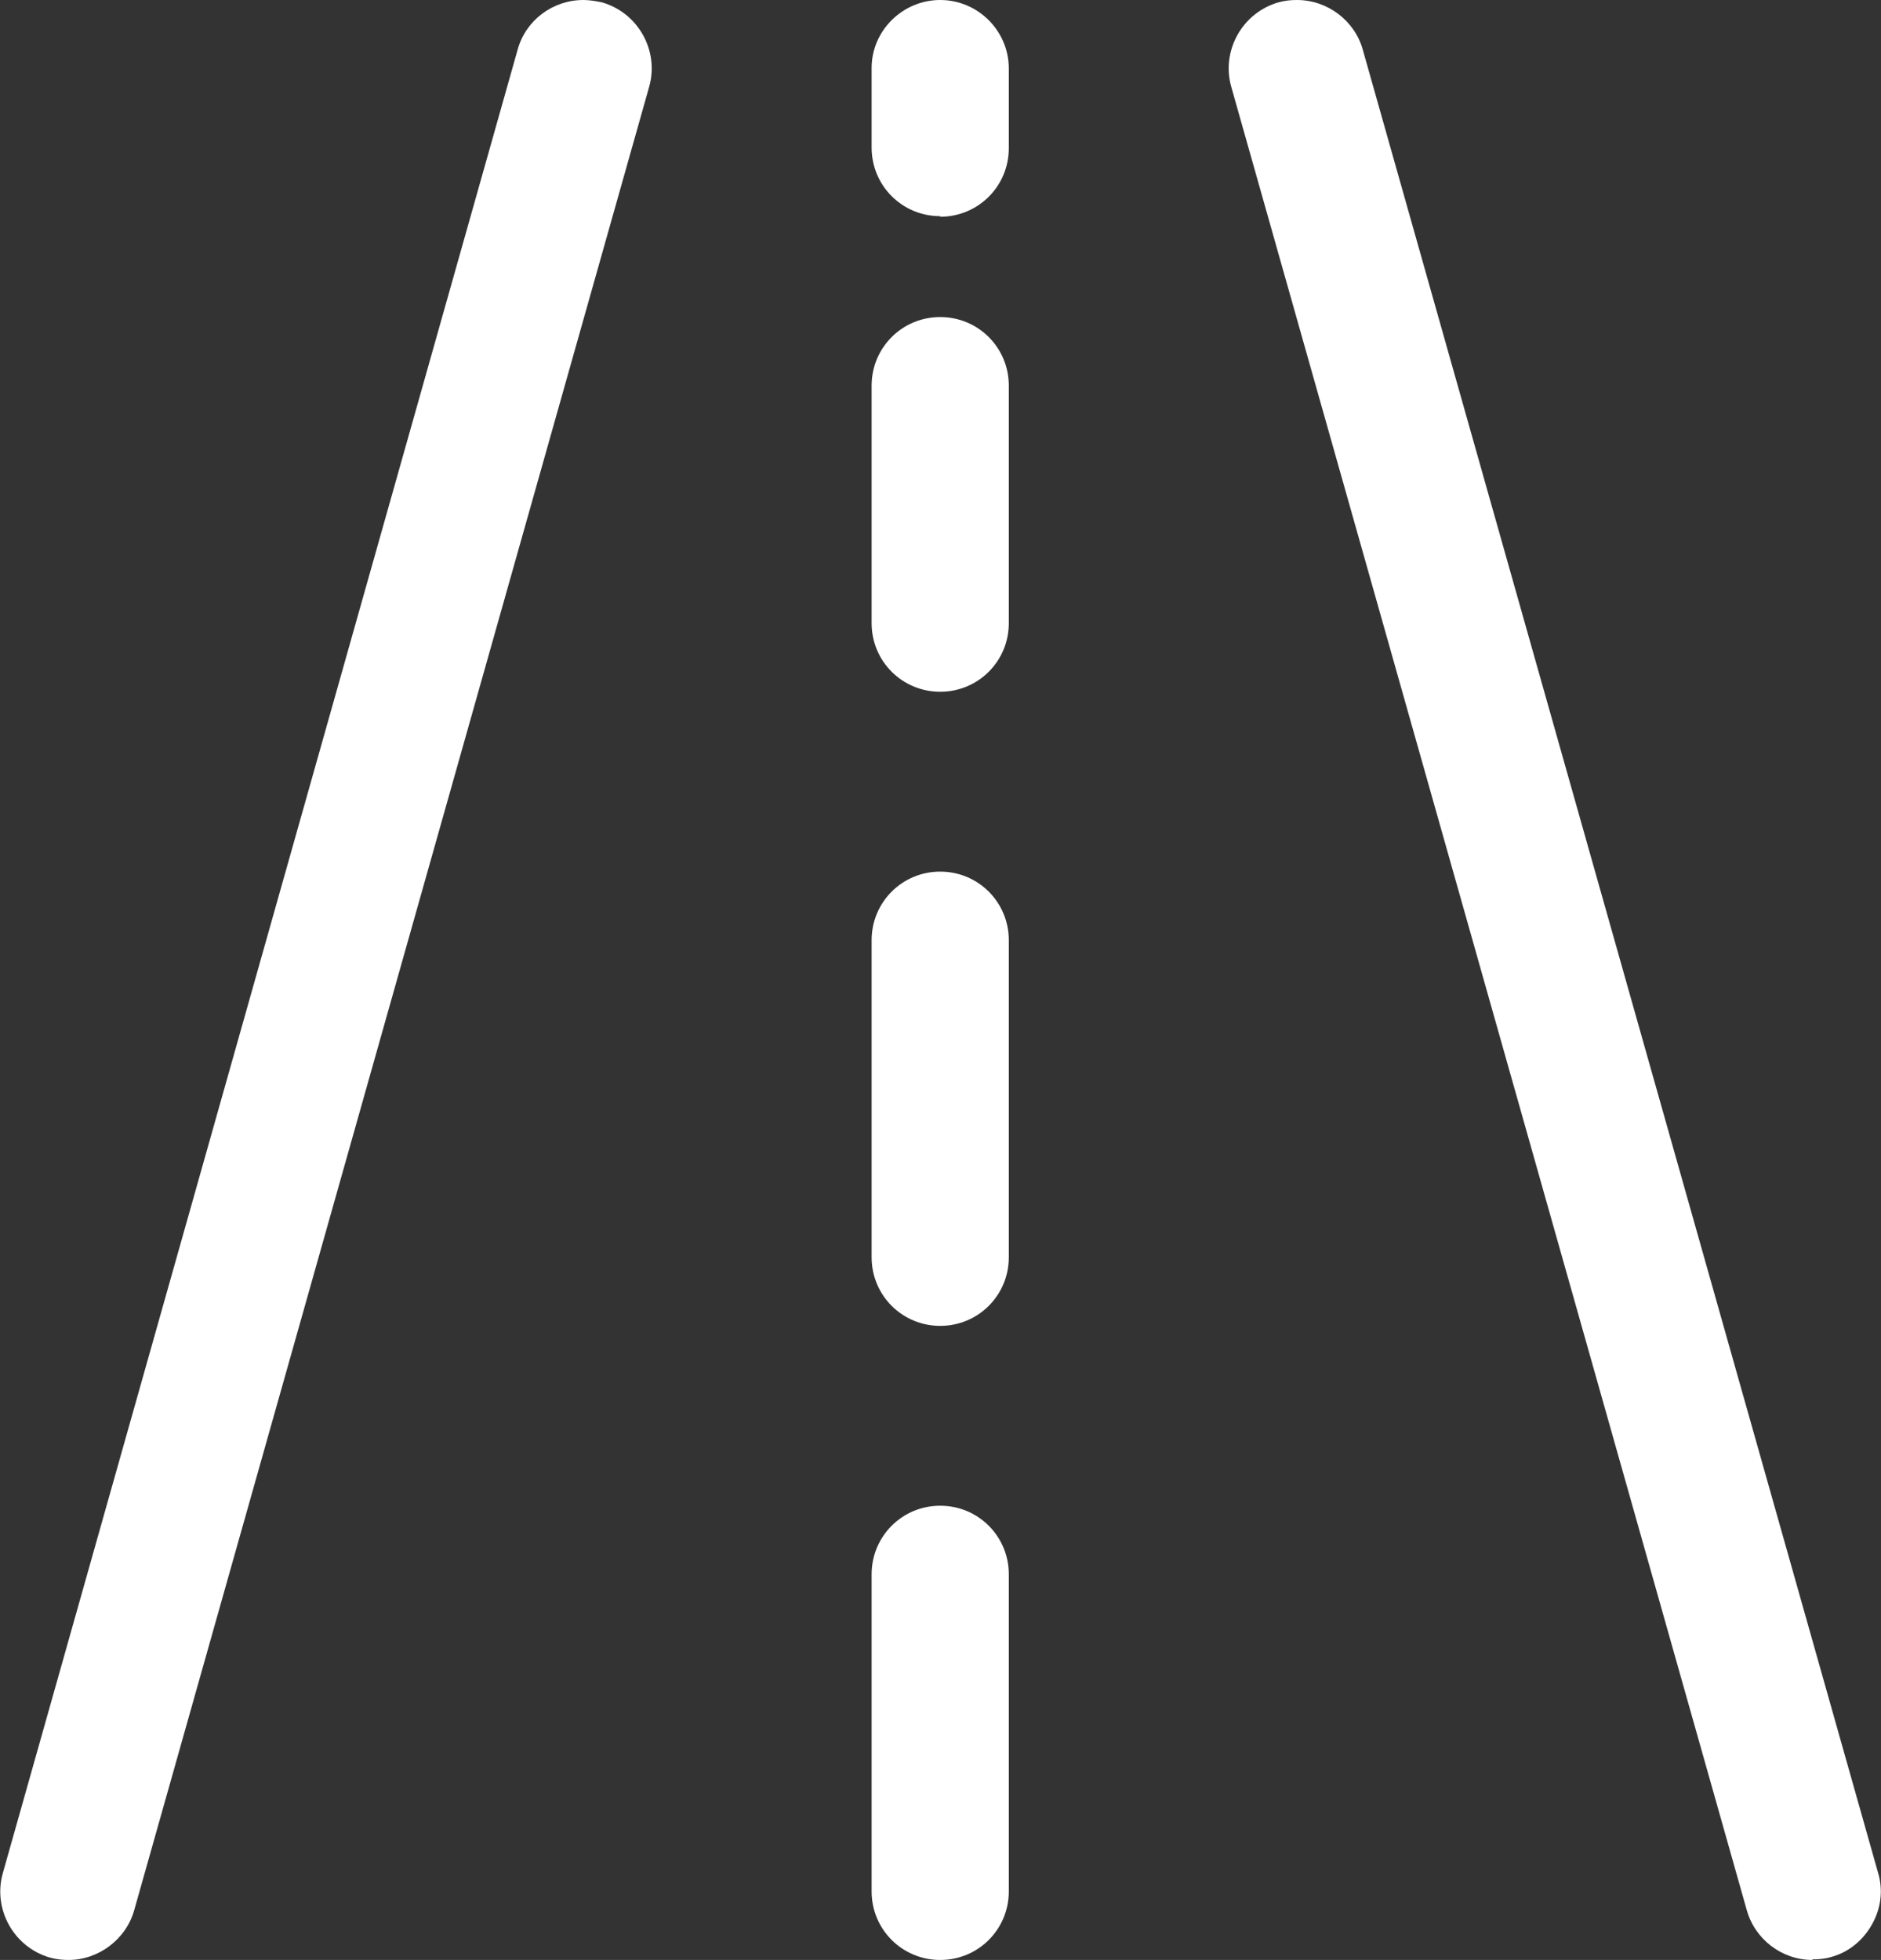
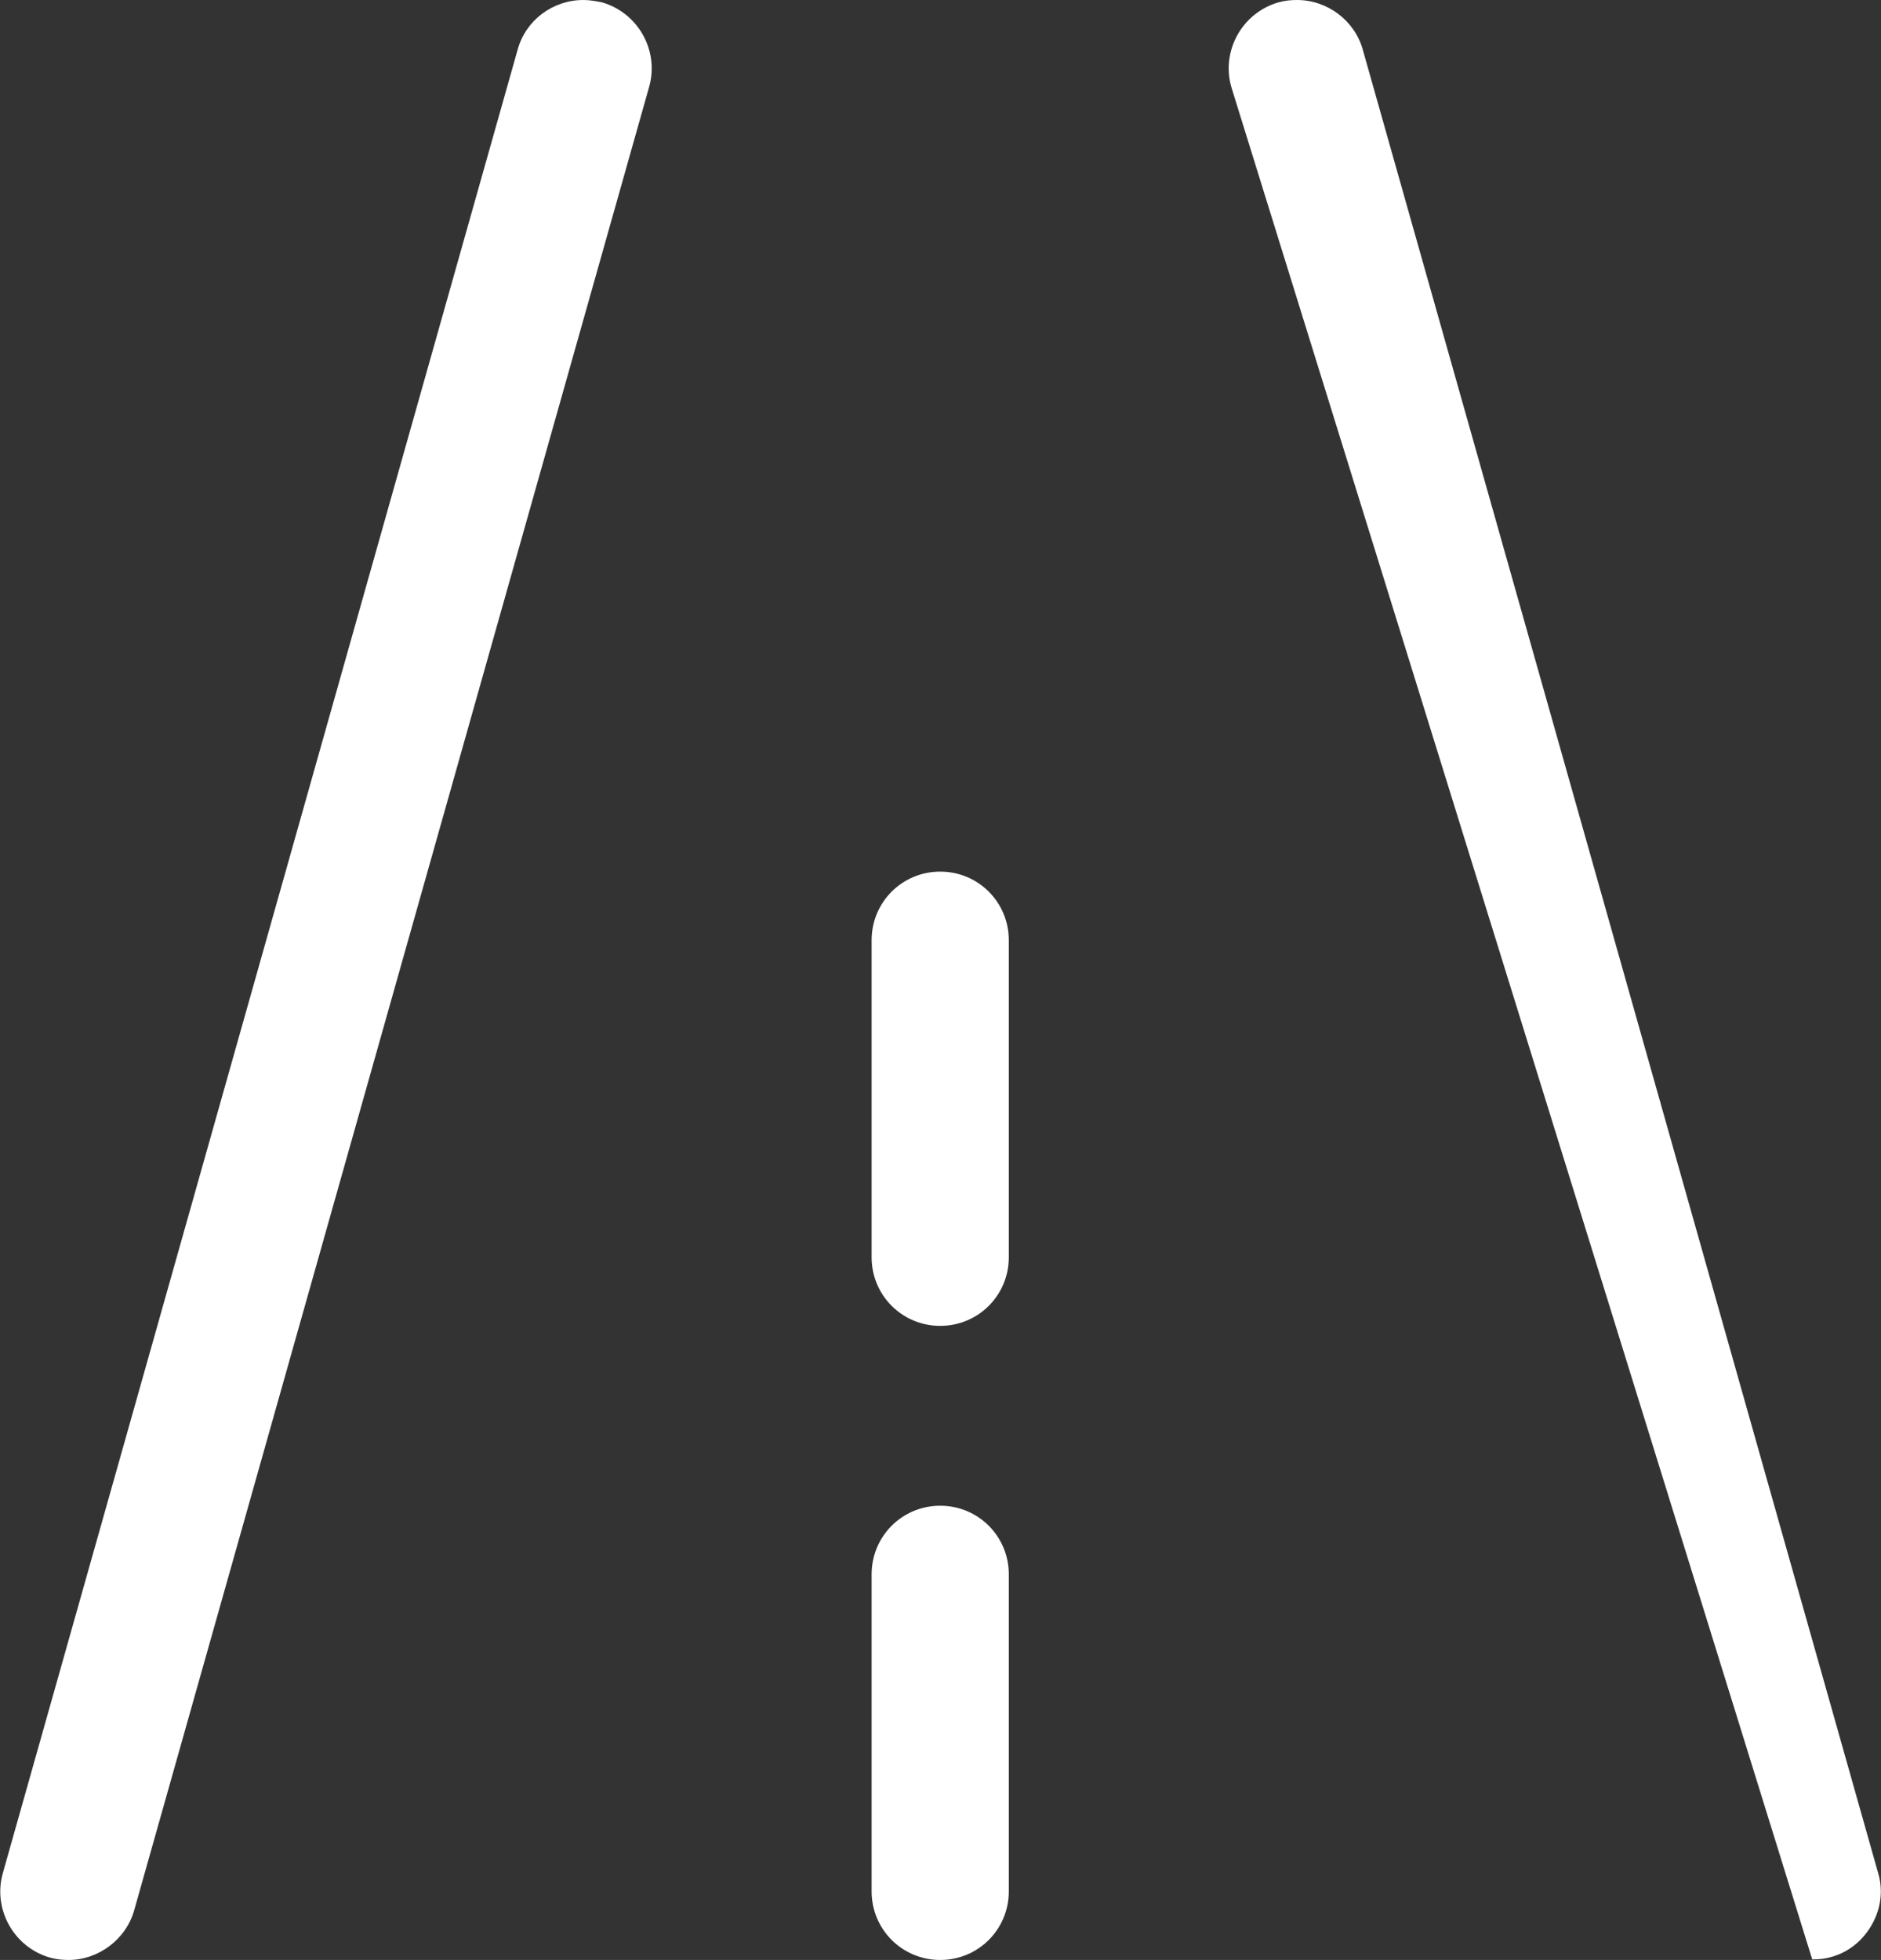
<svg xmlns="http://www.w3.org/2000/svg" id="Layer_2" data-name="Layer 2" viewBox="0 0 32.63 34">
  <rect x="0" y="0" width="32.63" height="34" fill="#333333" stroke="none" />
  <defs>
    <style>
      .cls-1 {
        fill: #fff;
      }
    </style>
  </defs>
  <g id="Layer_2-2" data-name="Layer 2">
    <g>
      <path class="cls-1" d="m1.19,34c-.1,0-.21-.01-.32-.04-.63-.18-1-.84-.82-1.47L8.98.86c.14-.51.61-.86,1.14-.86.11,0,.22.02.32.04.63.18,1,.84.82,1.47L2.33,33.13c-.14.51-.62.87-1.14.87Z" />
-       <path class="cls-1" d="m31.44,34c-.53,0-1-.36-1.14-.87L21.36,1.51c-.18-.63.19-1.29.82-1.47.11-.03.21-.04.32-.04.53,0,1,.36,1.14.86l8.94,31.63c.09.3.05.62-.11.9-.16.28-.41.48-.71.56-.1.03-.21.04-.32.04Z" />
+       <path class="cls-1" d="m31.44,34L21.36,1.51c-.18-.63.19-1.29.82-1.47.11-.03.21-.04.32-.04.53,0,1,.36,1.14.86l8.94,31.63c.09.3.05.62-.11.9-.16.28-.41.48-.71.56-.1.03-.21.04-.32.04Z" />
      <path class="cls-1" d="m16.31,34c-.66,0-1.19-.53-1.19-1.19v-5.5c0-.66.53-1.19,1.19-1.19s1.19.53,1.19,1.19v5.5c0,.66-.53,1.19-1.19,1.19Z" />
      <path class="cls-1" d="m16.31,23c-.66,0-1.19-.53-1.19-1.19v-5.5c0-.66.53-1.19,1.19-1.19s1.19.53,1.19,1.19v5.5c0,.66-.53,1.19-1.19,1.19Z" />
-       <path class="cls-1" d="m16.31,12c-.66,0-1.19-.53-1.19-1.19v-4.12c0-.66.53-1.19,1.19-1.19s1.19.53,1.19,1.19v4.12c0,.66-.53,1.19-1.19,1.19Z" />
-       <path class="cls-1" d="m16.31,3.75c-.66,0-1.19-.53-1.19-1.19v-1.38C15.12.53,15.66,0,16.31,0s1.19.53,1.19,1.19v1.38c0,.66-.53,1.19-1.19,1.19Z" />
    </g>
  </g>
</svg>